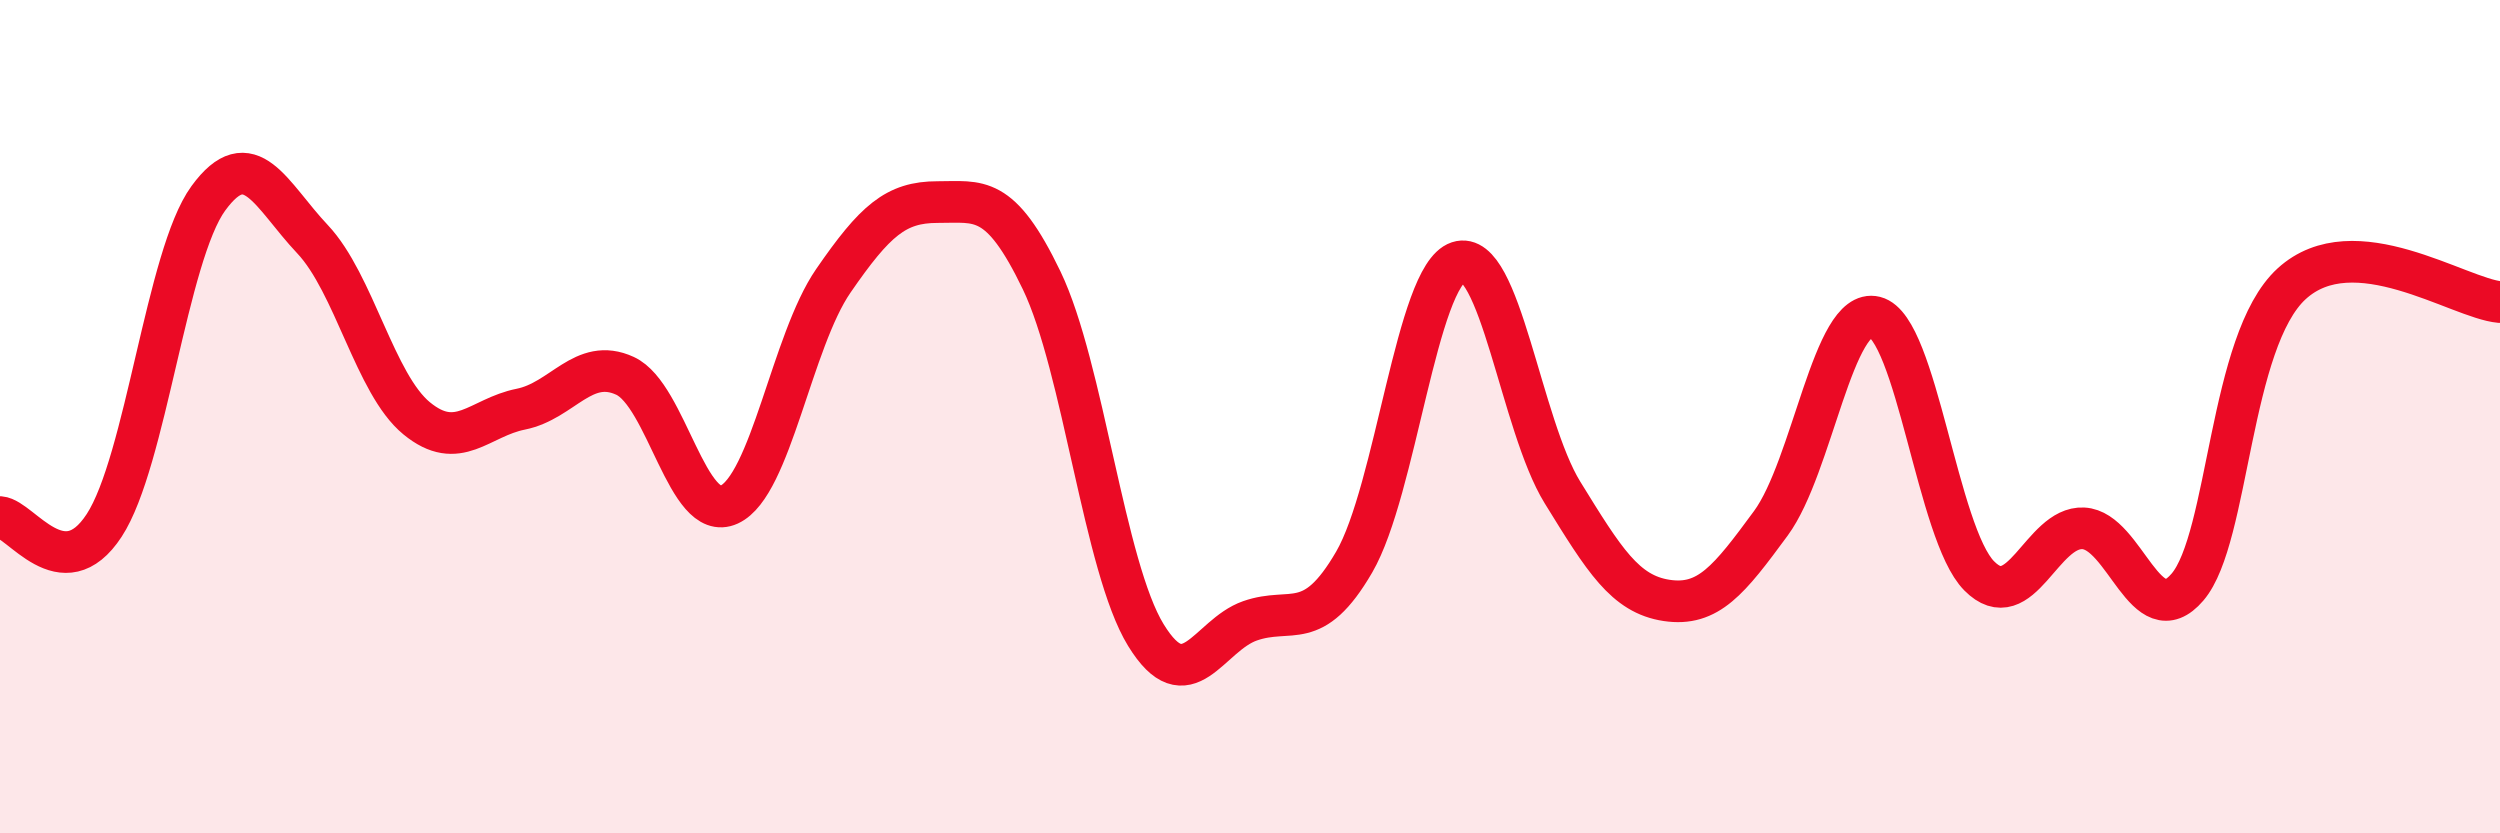
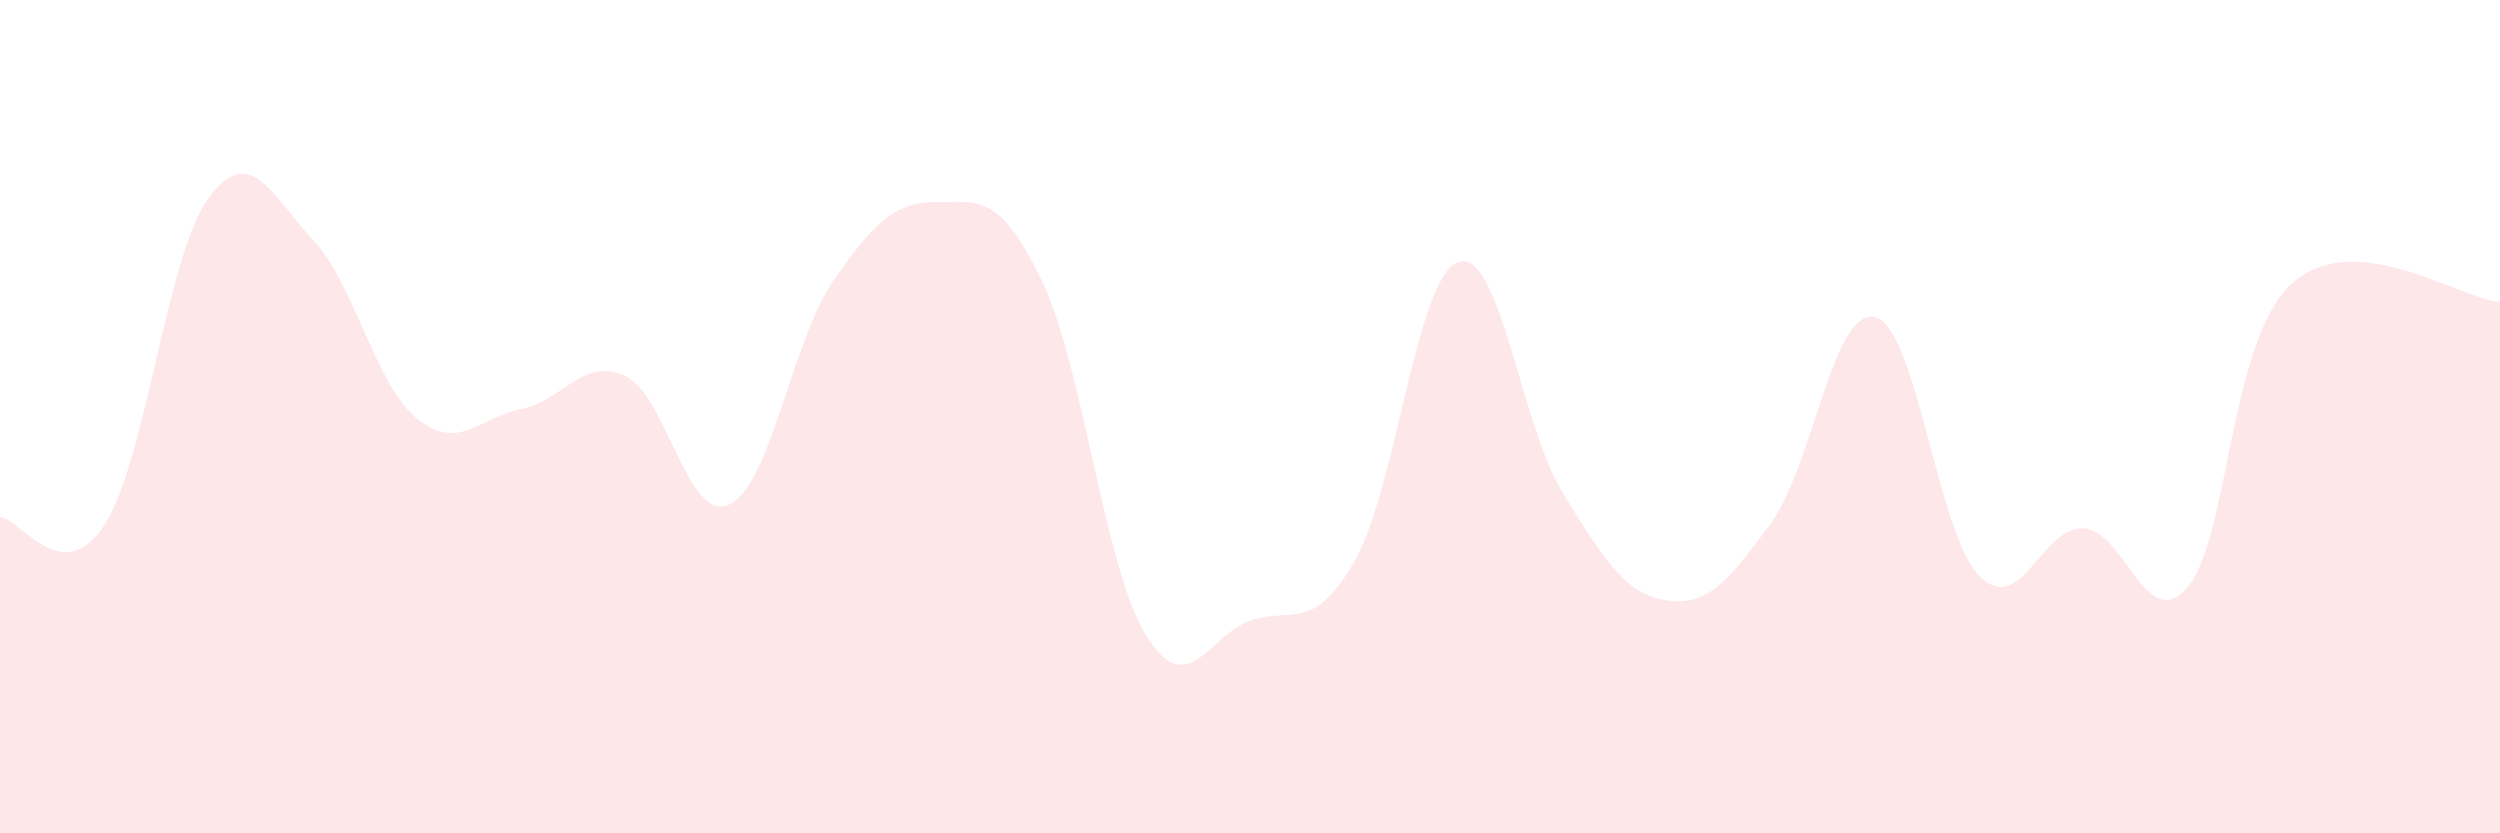
<svg xmlns="http://www.w3.org/2000/svg" width="60" height="20" viewBox="0 0 60 20">
  <path d="M 0,12.41 C 0.5,12.45 1.5,14.14 2.5,12.61 C 3.5,11.08 4,6.13 5,4.76 C 6,3.39 6.5,4.68 7.5,5.74 C 8.5,6.8 9,9.22 10,10.04 C 11,10.86 11.5,10.02 12.5,9.82 C 13.5,9.62 14,8.56 15,9.02 C 16,9.48 16.5,12.57 17.5,12.11 C 18.5,11.65 19,8.19 20,6.74 C 21,5.29 21.5,4.85 22.5,4.85 C 23.5,4.85 24,4.65 25,6.73 C 26,8.81 26.5,13.61 27.5,15.24 C 28.5,16.87 29,15.25 30,14.9 C 31,14.55 31.5,15.21 32.5,13.49 C 33.5,11.77 34,6.62 35,6.29 C 36,5.96 36.5,10.2 37.5,11.82 C 38.5,13.44 39,14.26 40,14.41 C 41,14.56 41.5,13.92 42.5,12.56 C 43.5,11.2 44,7.36 45,7.61 C 46,7.86 46.5,12.81 47.5,13.82 C 48.5,14.83 49,12.63 50,12.68 C 51,12.73 51.5,15.26 52.5,14.09 C 53.5,12.92 53.5,8.18 55,6.81 C 56.5,5.44 59,7.16 60,7.25L60 20L0 20Z" fill="#EB0A25" opacity="0.1" stroke-linecap="round" stroke-linejoin="round" />
-   <path d="M 0,12.41 C 0.5,12.45 1.5,14.14 2.5,12.61 C 3.5,11.08 4,6.13 5,4.76 C 6,3.39 6.5,4.68 7.5,5.74 C 8.5,6.8 9,9.22 10,10.04 C 11,10.86 11.5,10.02 12.5,9.82 C 13.5,9.62 14,8.56 15,9.02 C 16,9.48 16.5,12.57 17.5,12.11 C 18.5,11.65 19,8.19 20,6.74 C 21,5.29 21.5,4.85 22.5,4.85 C 23.5,4.85 24,4.65 25,6.73 C 26,8.81 26.5,13.61 27.5,15.24 C 28.5,16.87 29,15.25 30,14.9 C 31,14.55 31.5,15.21 32.5,13.49 C 33.5,11.77 34,6.62 35,6.29 C 36,5.96 36.5,10.2 37.5,11.82 C 38.5,13.44 39,14.26 40,14.41 C 41,14.56 41.5,13.92 42.5,12.56 C 43.5,11.2 44,7.36 45,7.61 C 46,7.86 46.5,12.81 47.5,13.82 C 48.5,14.83 49,12.63 50,12.68 C 51,12.73 51.5,15.26 52.5,14.09 C 53.5,12.92 53.5,8.18 55,6.81 C 56.5,5.44 59,7.16 60,7.25" stroke="#EB0A25" stroke-width="1" fill="none" stroke-linecap="round" stroke-linejoin="round" />
</svg>